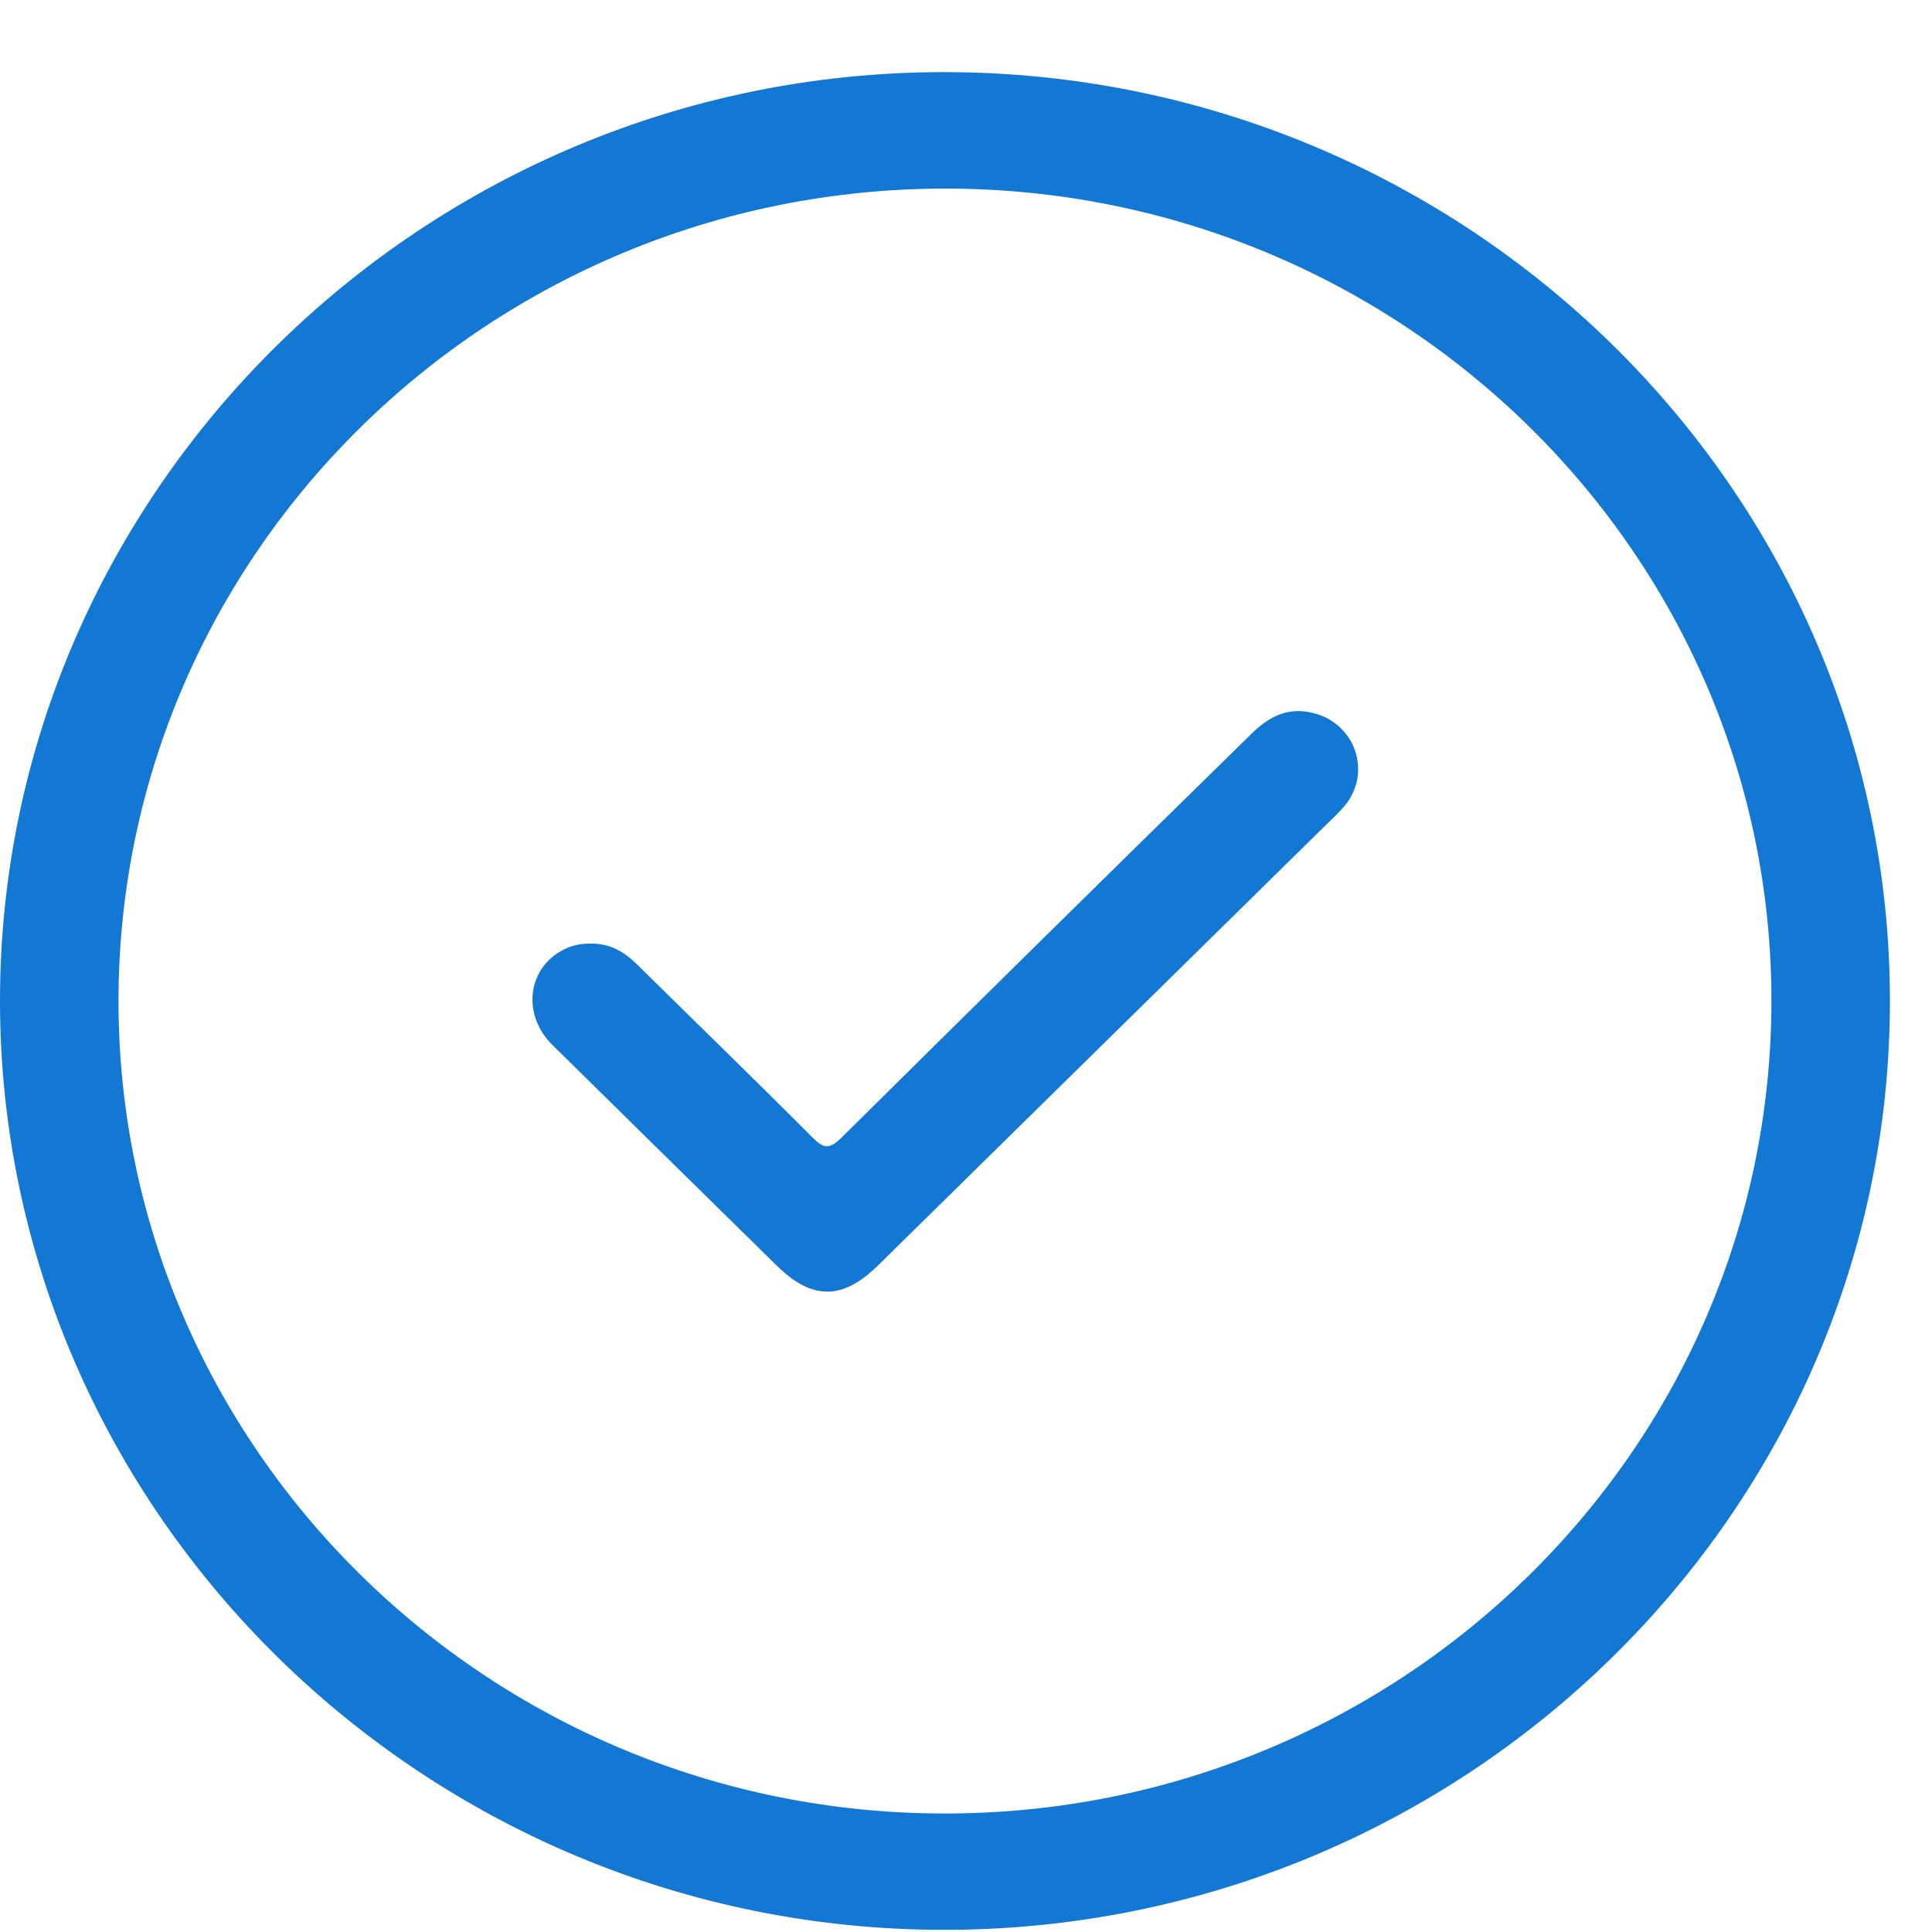
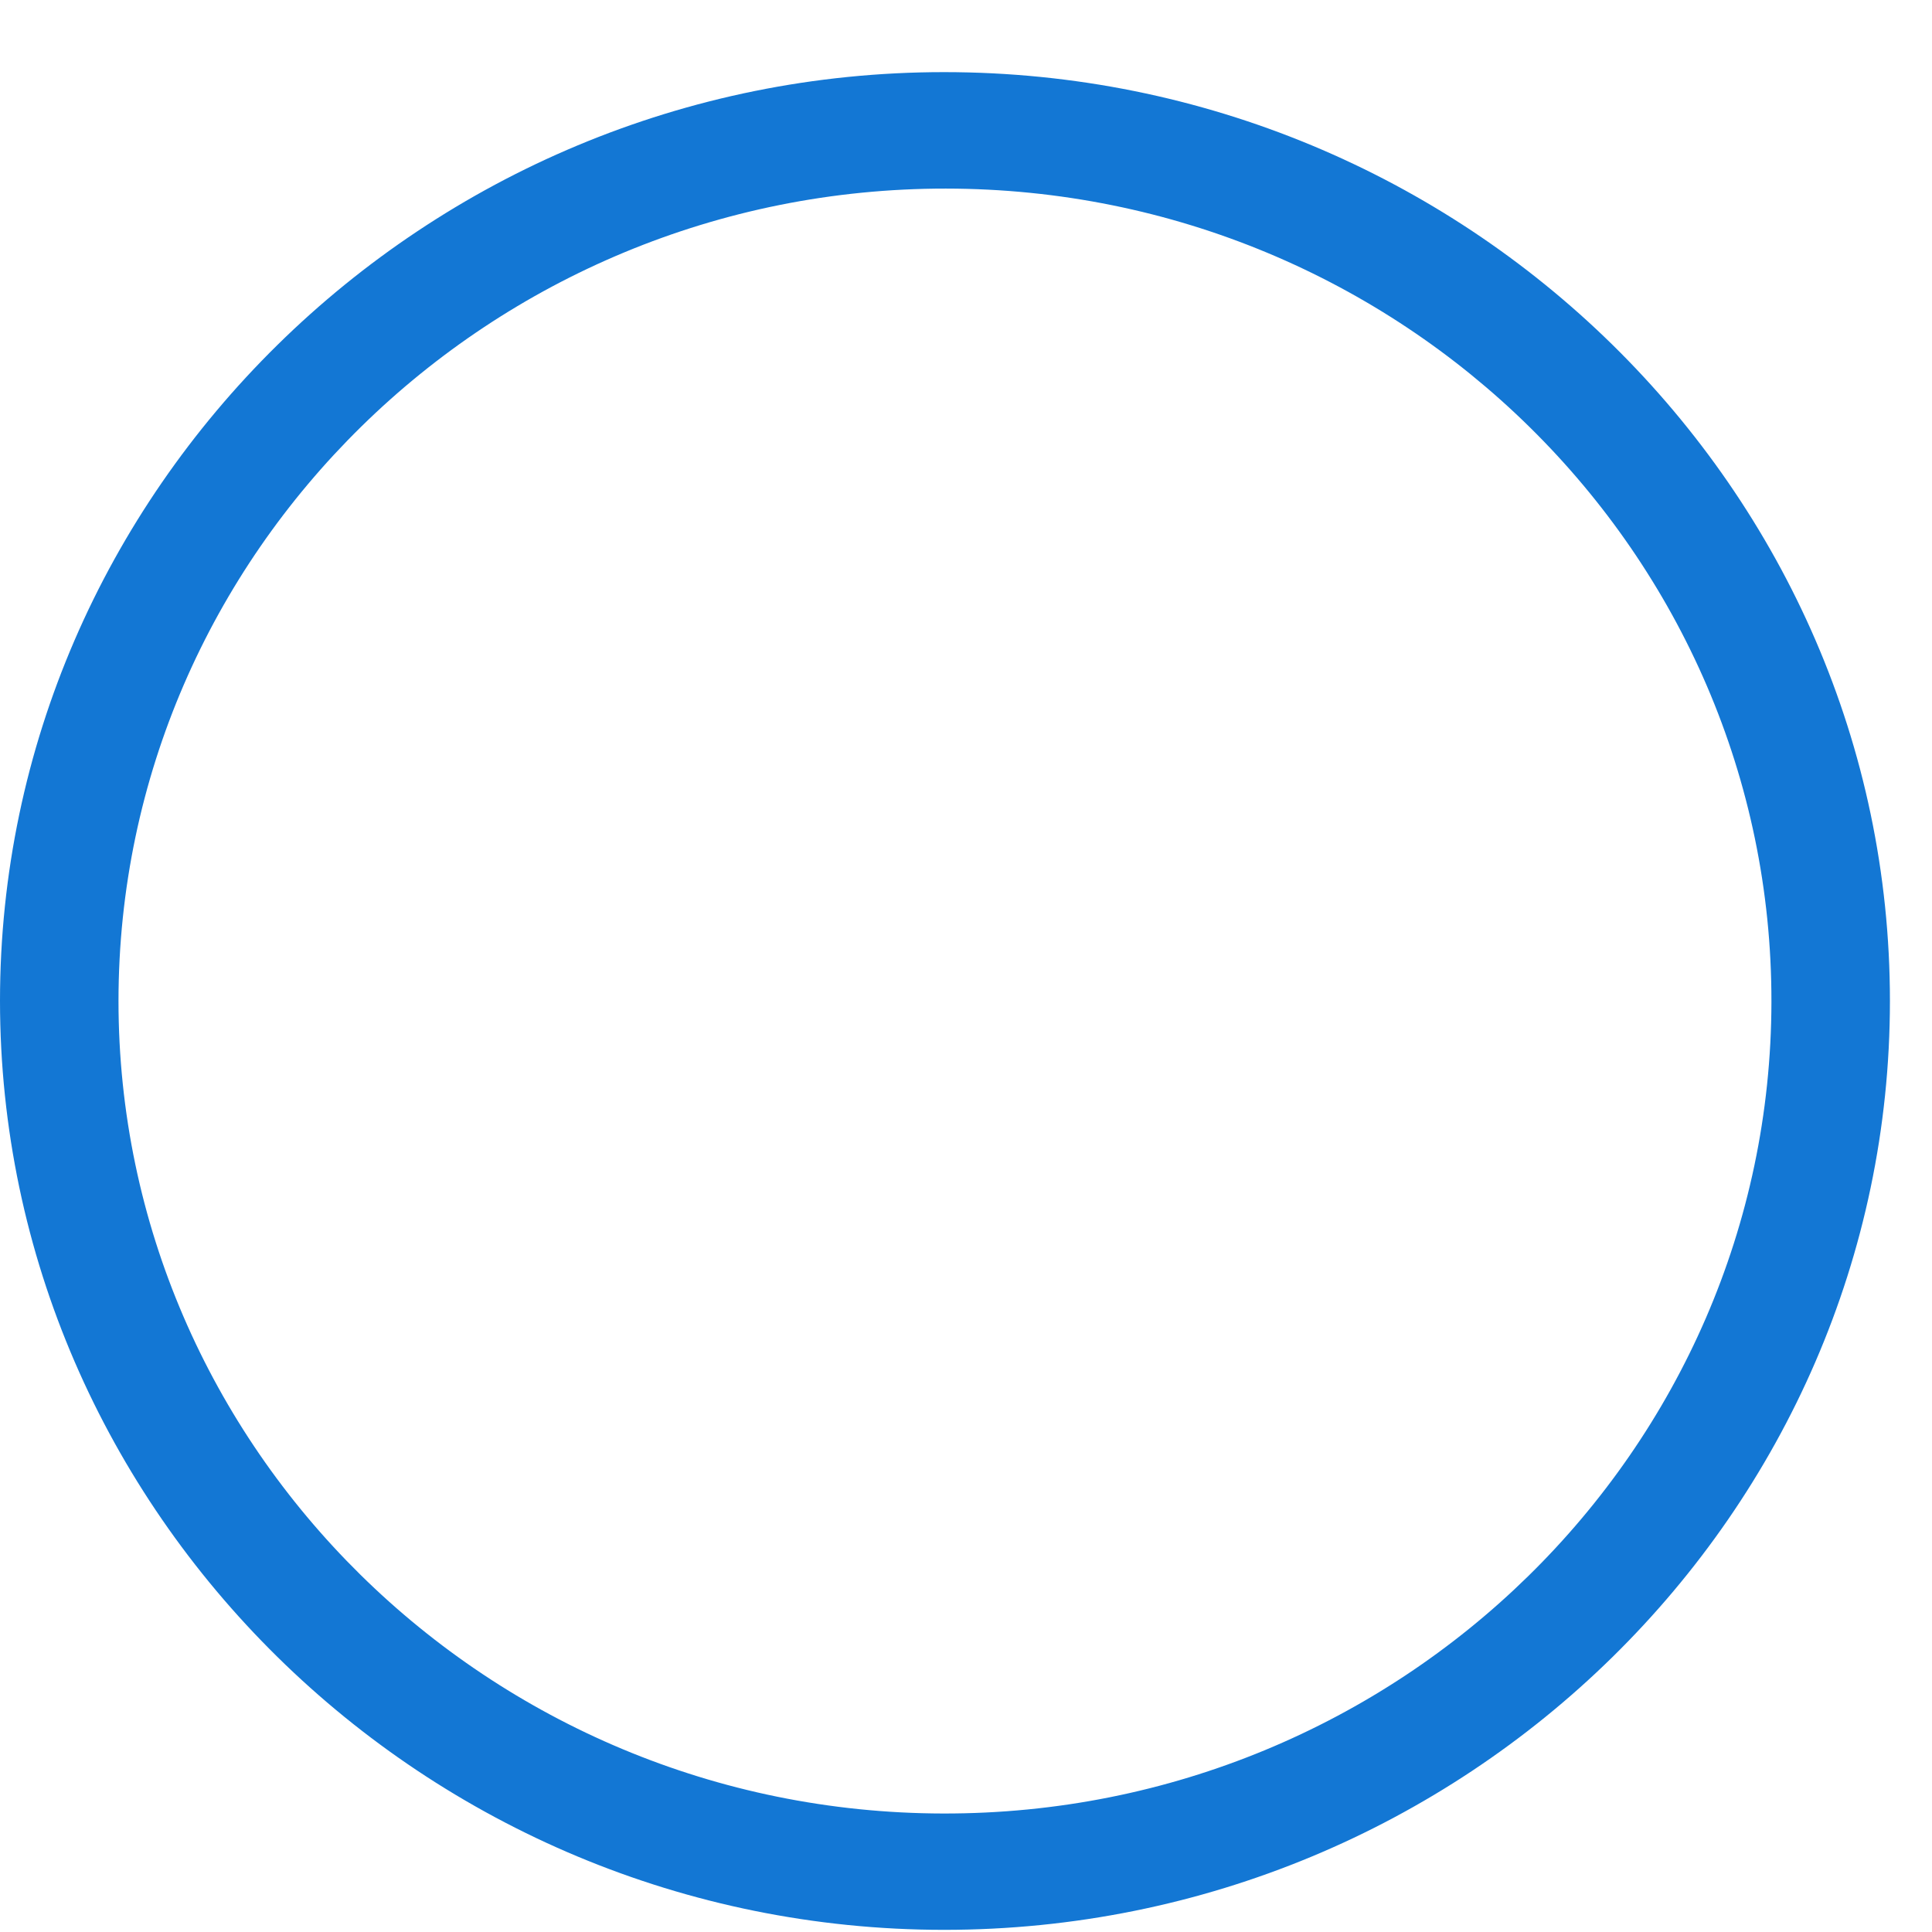
<svg xmlns="http://www.w3.org/2000/svg" width="18" height="18" viewBox="0 0 18 18" fill="none">
  <path d="M0 9.325C0 4.569 3.958 0.672 8.795 0.672C13.649 0.672 17.608 4.558 17.608 9.325C17.608 14.092 13.648 17.98 8.794 17.98C3.958 17.978 0.002 14.085 0 9.325ZM1.104 9.325C1.104 13.492 4.551 16.889 8.788 16.896C13.036 16.904 16.497 13.515 16.504 9.336C16.511 5.157 13.057 1.76 8.813 1.757C4.569 1.754 1.106 5.146 1.104 9.325Z" fill="#1377D4" />
-   <path d="M5.494 8.792C5.677 8.785 5.815 8.866 5.938 8.988C6.481 9.524 7.029 10.055 7.567 10.595C7.674 10.703 7.726 10.711 7.84 10.599C9.109 9.342 10.381 8.089 11.657 6.839C11.819 6.679 11.996 6.584 12.23 6.642C12.32 6.663 12.404 6.705 12.473 6.767C12.542 6.828 12.594 6.905 12.624 6.991C12.654 7.078 12.661 7.17 12.645 7.26C12.628 7.35 12.589 7.434 12.53 7.505C12.488 7.554 12.442 7.601 12.394 7.646L8.183 11.787C7.849 12.116 7.564 12.116 7.232 11.787C6.536 11.103 5.84 10.419 5.145 9.734C4.858 9.449 4.915 9.012 5.257 8.845C5.33 8.808 5.412 8.79 5.494 8.792Z" fill="#1377D4" />
</svg>